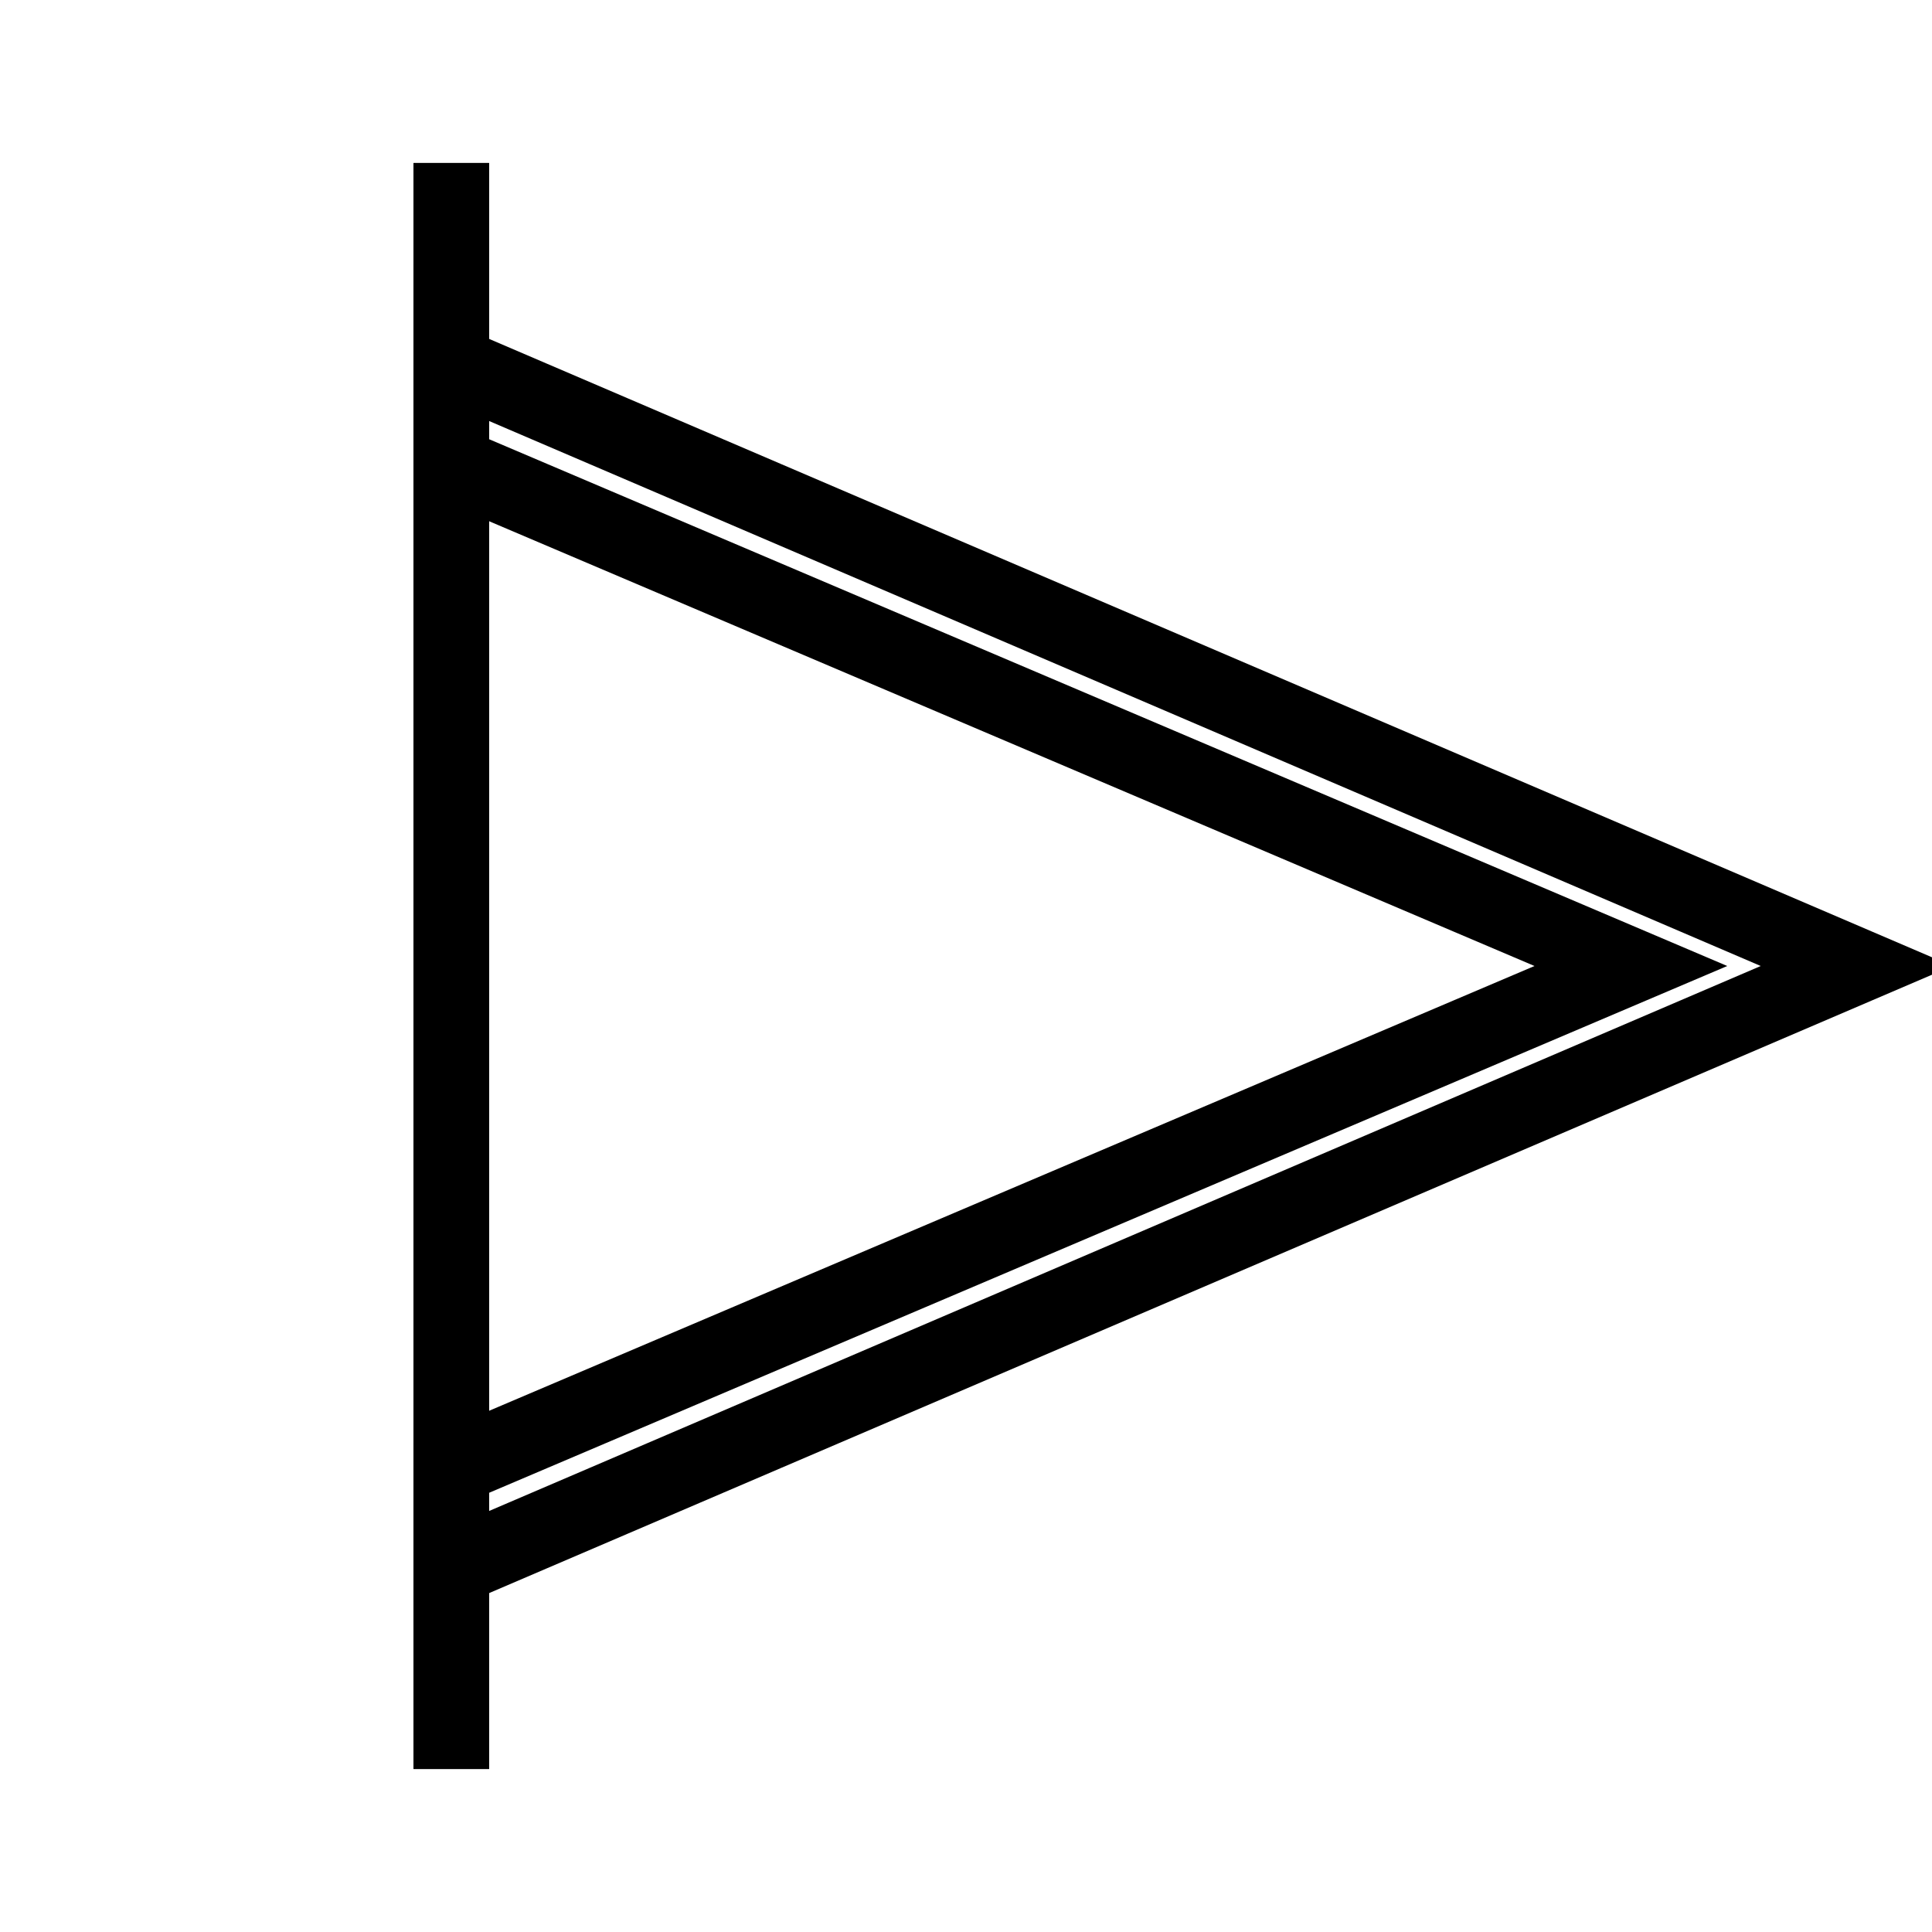
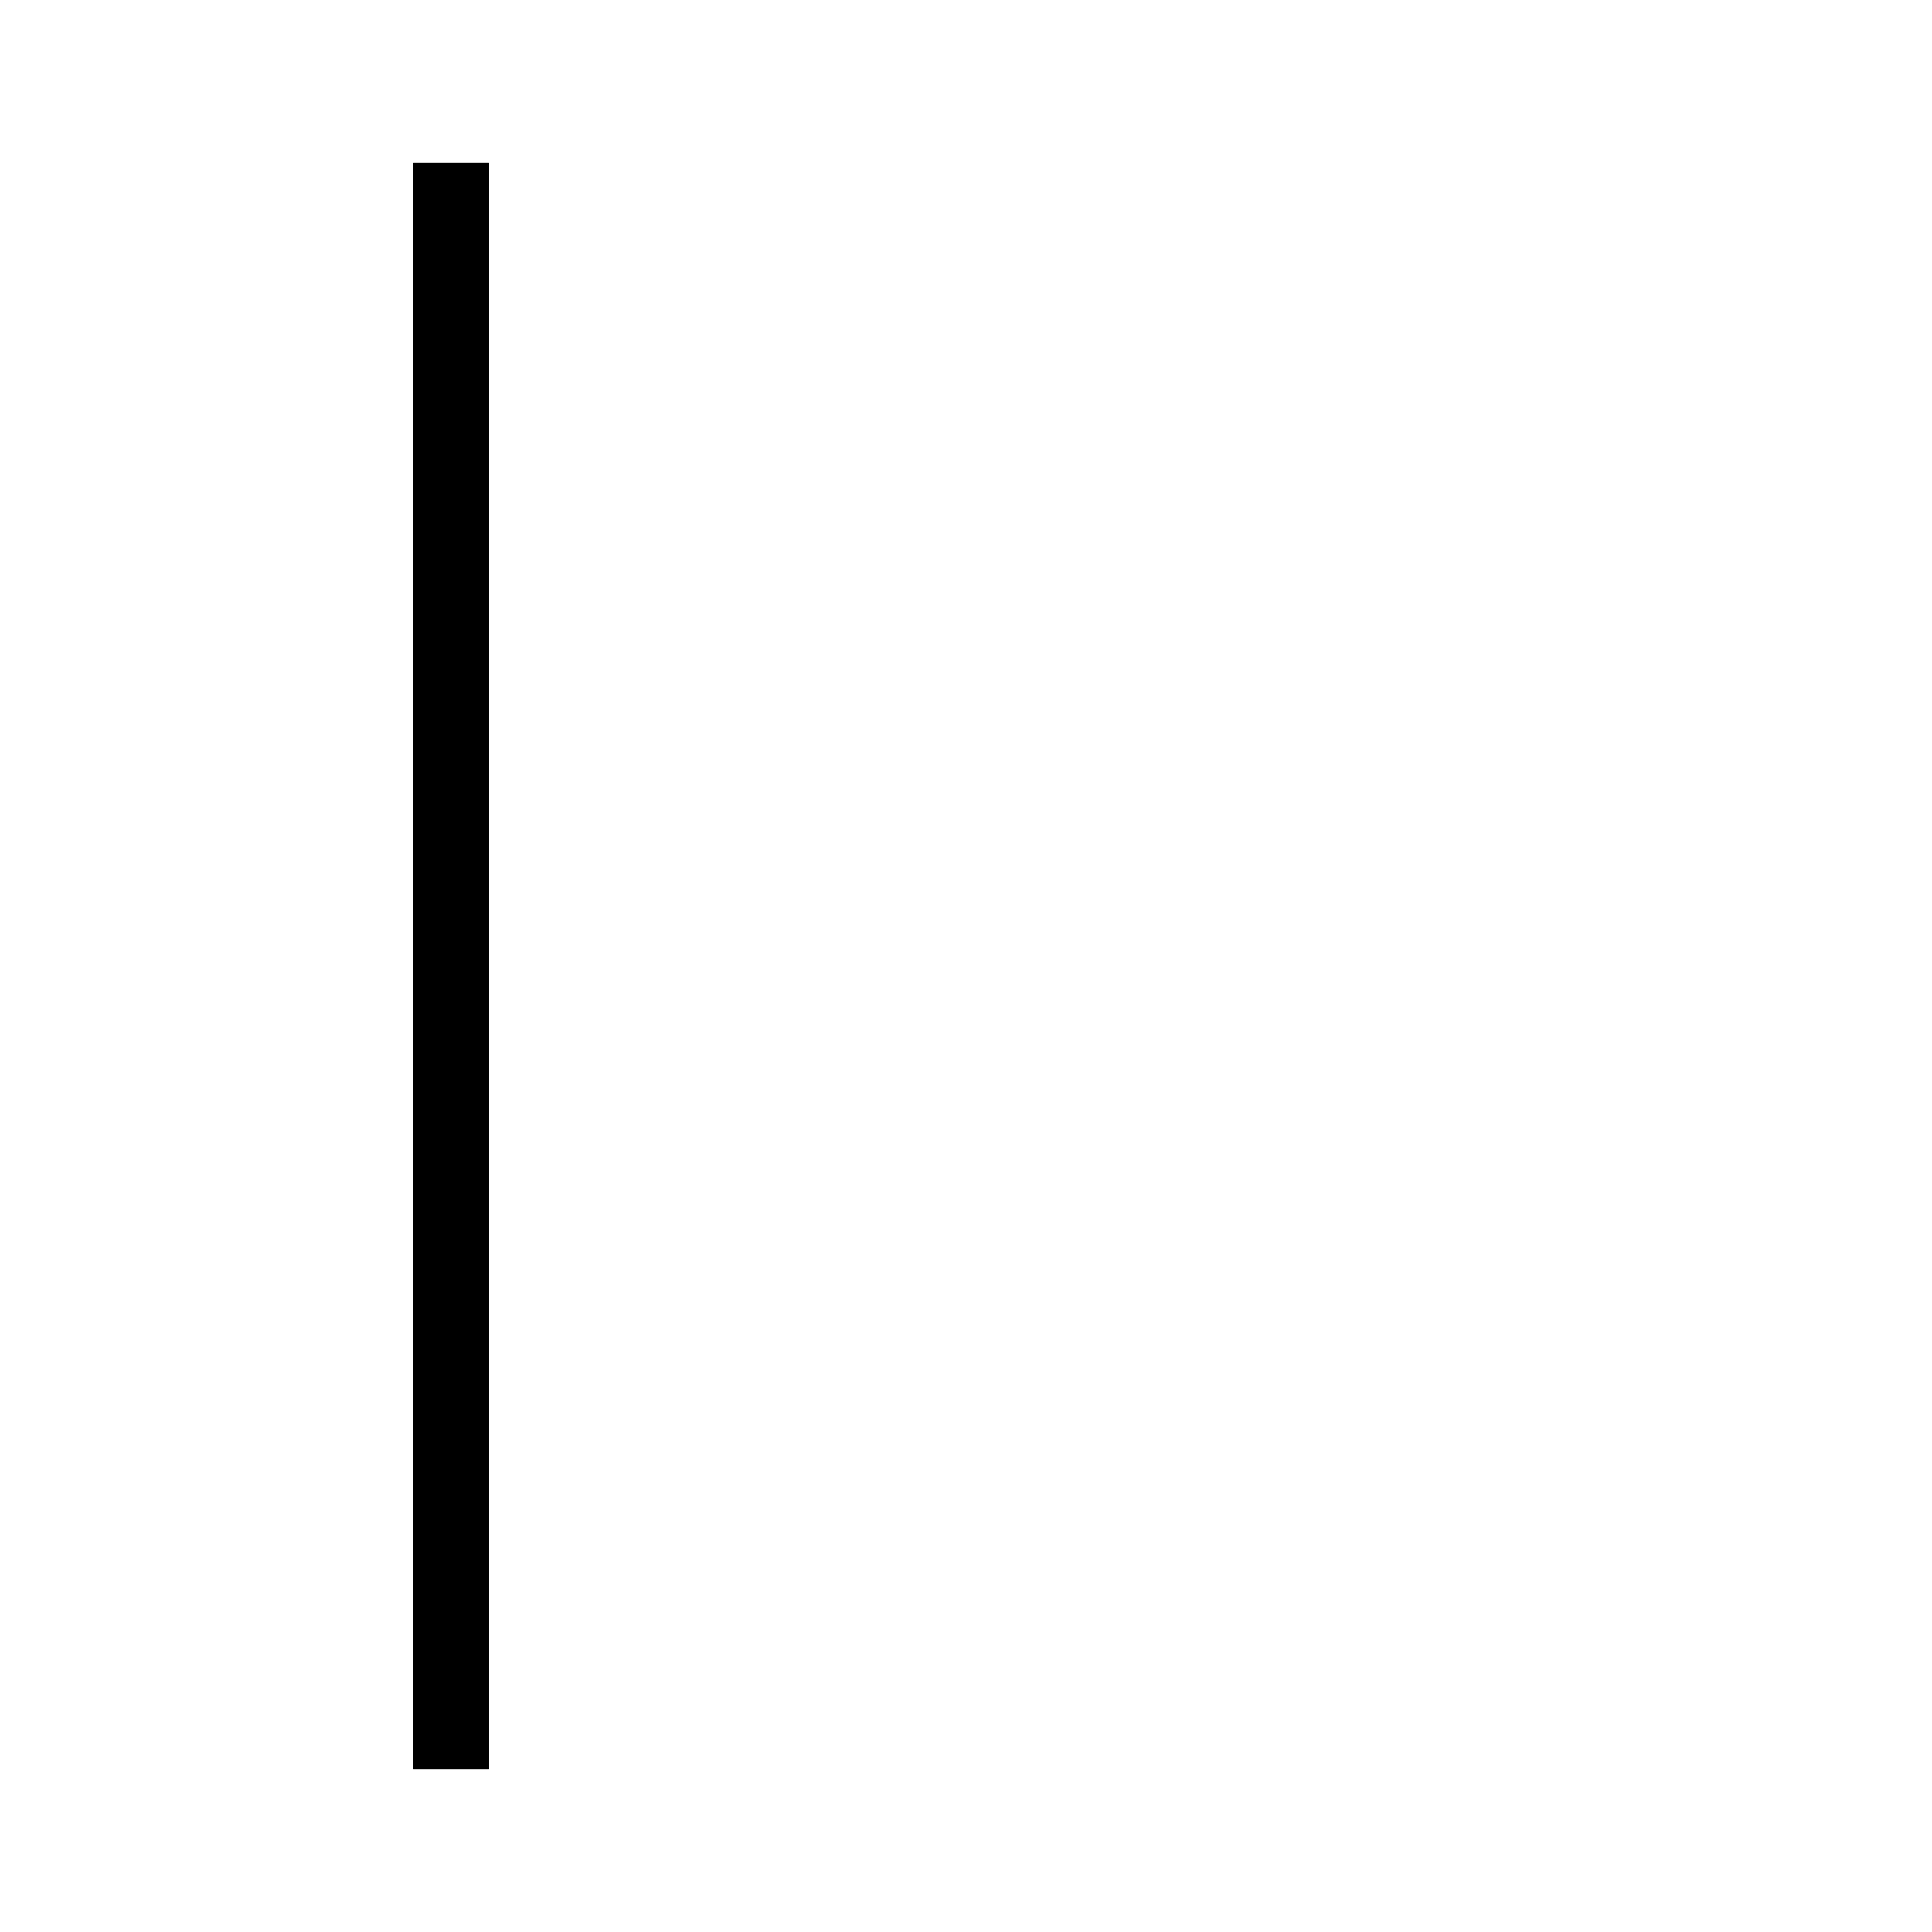
<svg xmlns="http://www.w3.org/2000/svg" version="1.1" x="0px" y="0px" viewBox="0 0 256 256" enable-background="new 0 0 256 256" xml:space="preserve">
  <g>
    <g>
      <path stroke-width="10" fill-opacity="0" stroke="#000000" d="M59.8,234.4V21.6V234.4z" />
      <path stroke-width="10" fill-opacity="0" stroke="#000000" d="M59.8,234.4V21.6V234.4z" />
      <path stroke-width="10" fill-opacity="0" stroke="#000000" d="M59.8,234.4V21.6V234.4z" />
      <path stroke-width="10" fill-opacity="0" stroke="#000000" d="M10,21.6" />
-       <path stroke-width="10" fill-opacity="0" stroke="#000000" d="M59.8,48.2V34.9V48.2z" />
      <path stroke-width="10" fill-opacity="0" stroke="#000000" d="M59.8,34.9" />
-       <path stroke-width="10" fill-opacity="0" stroke="#000000" d="M59.8,207.8L246,128L59.8,48.2v13.3L216.1,128L59.8,194.5V207.8z" />
    </g>
  </g>
</svg>